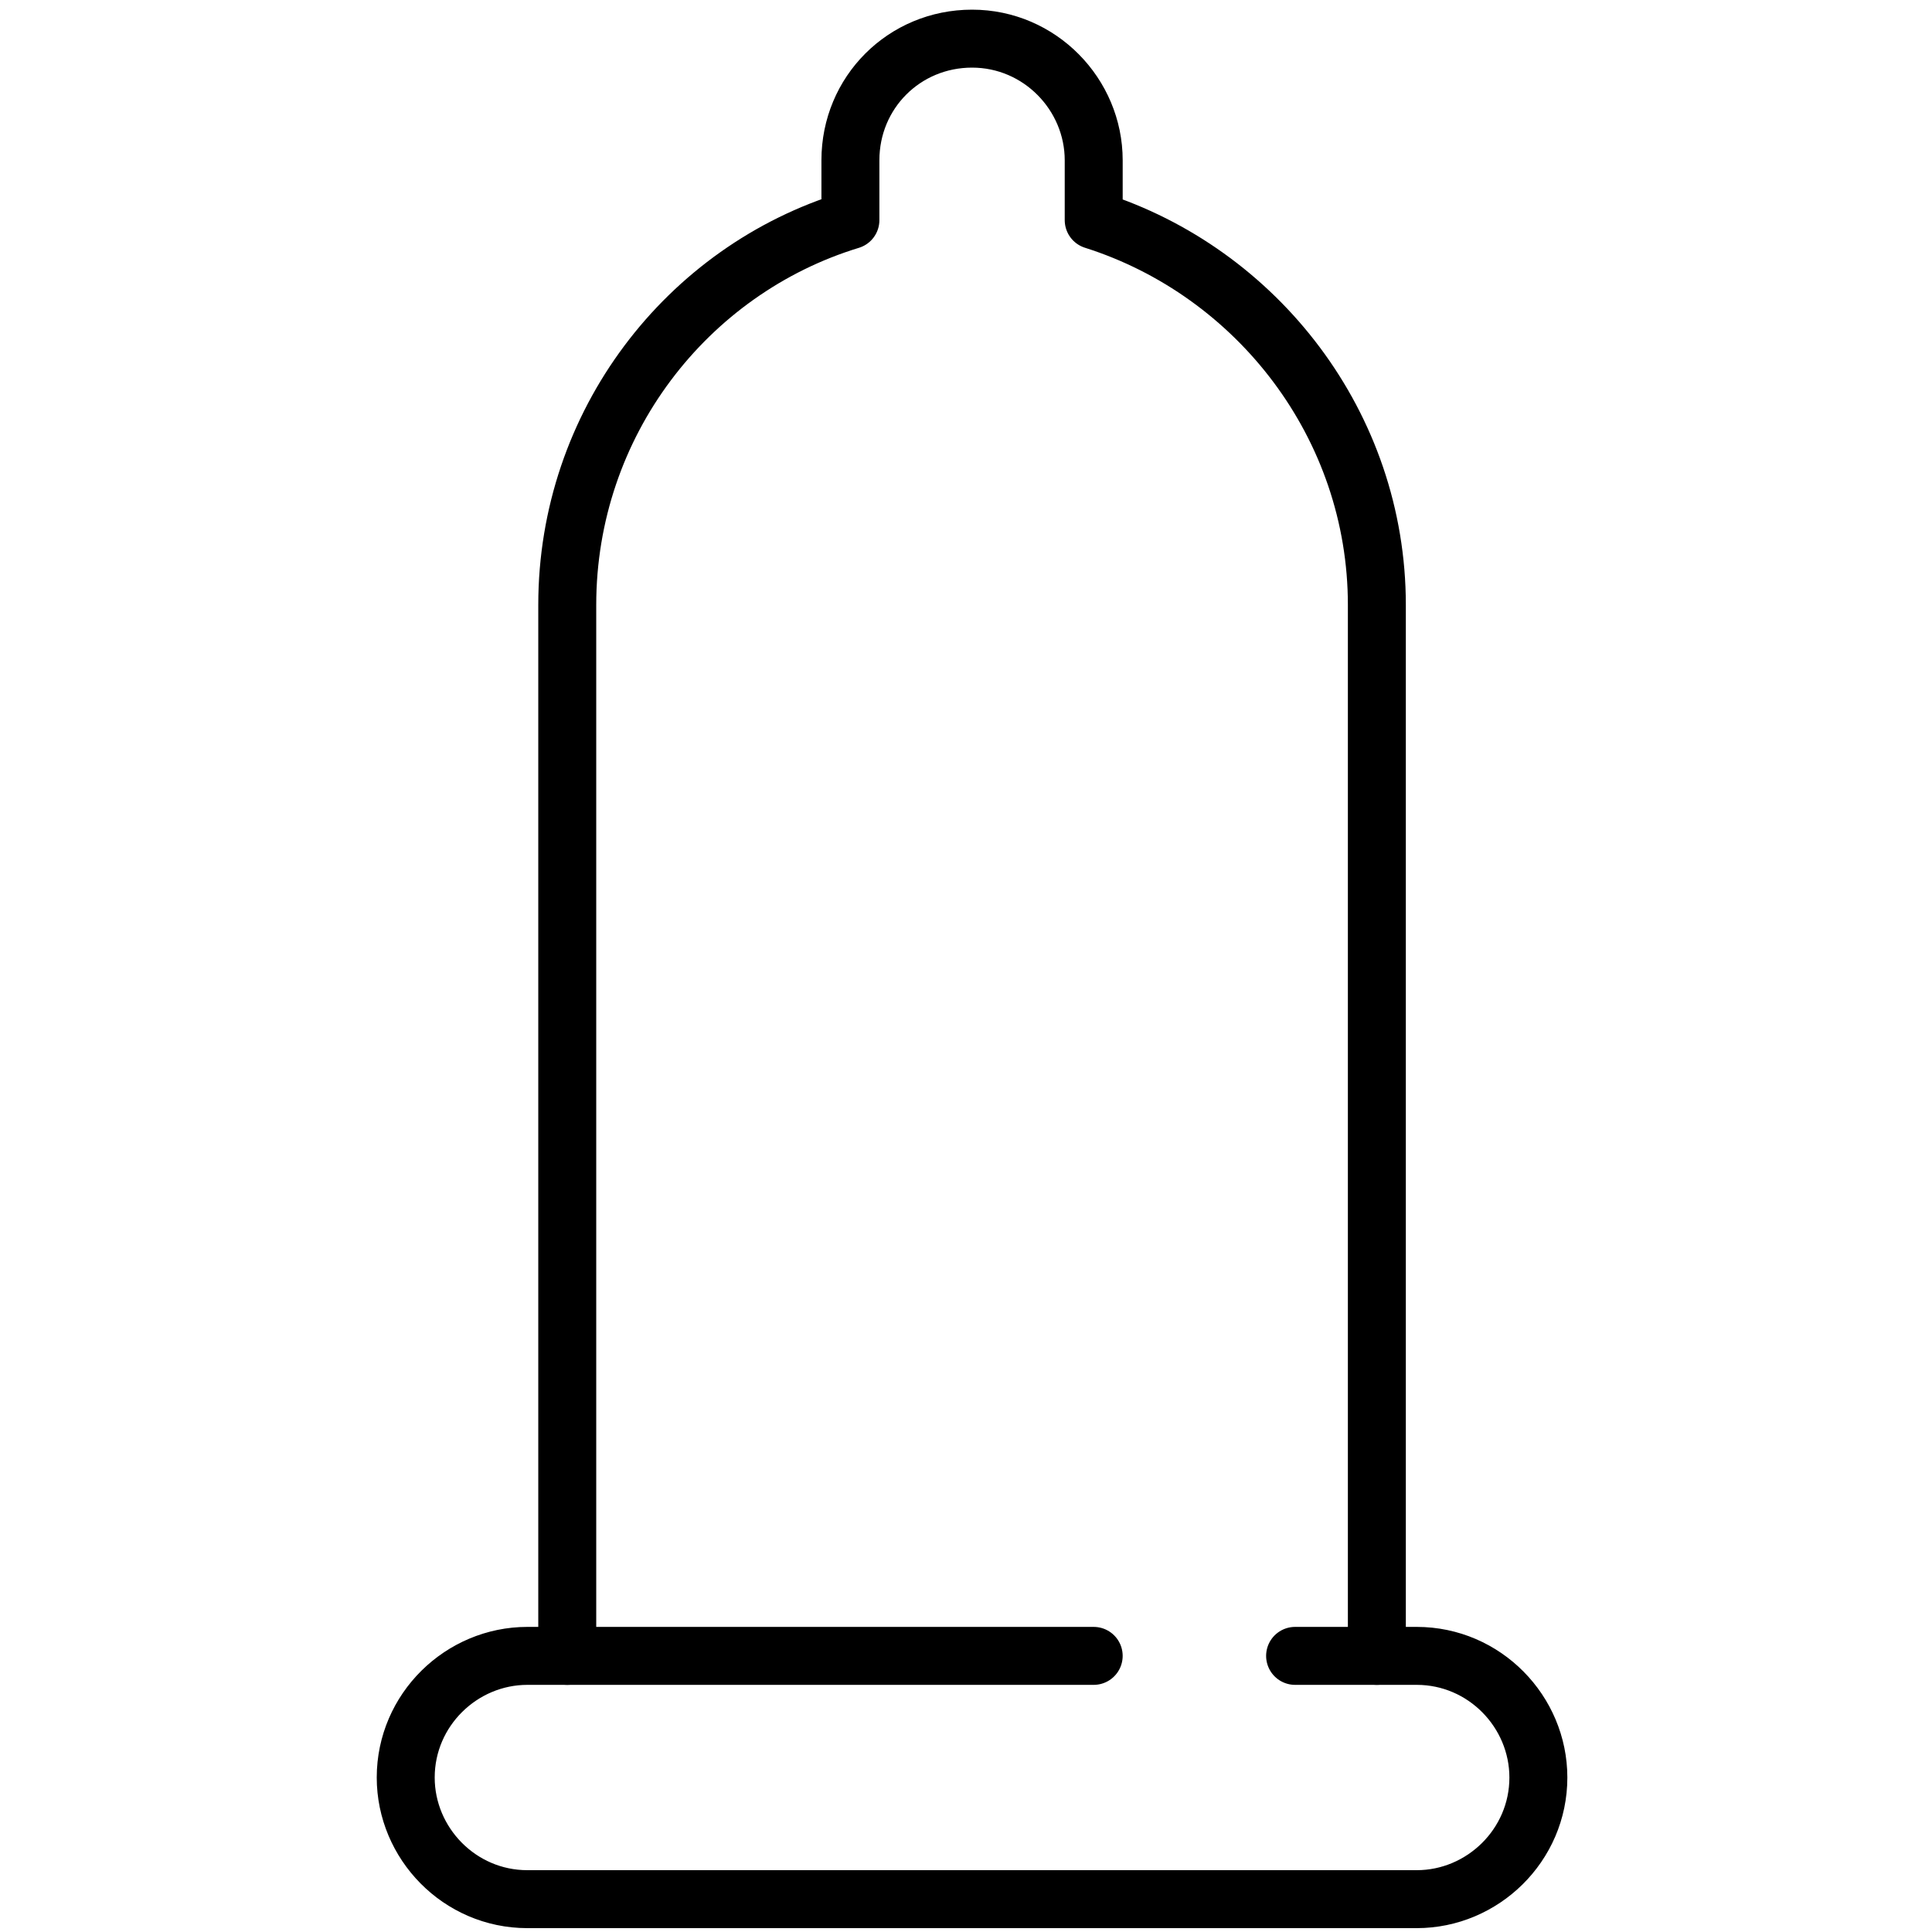
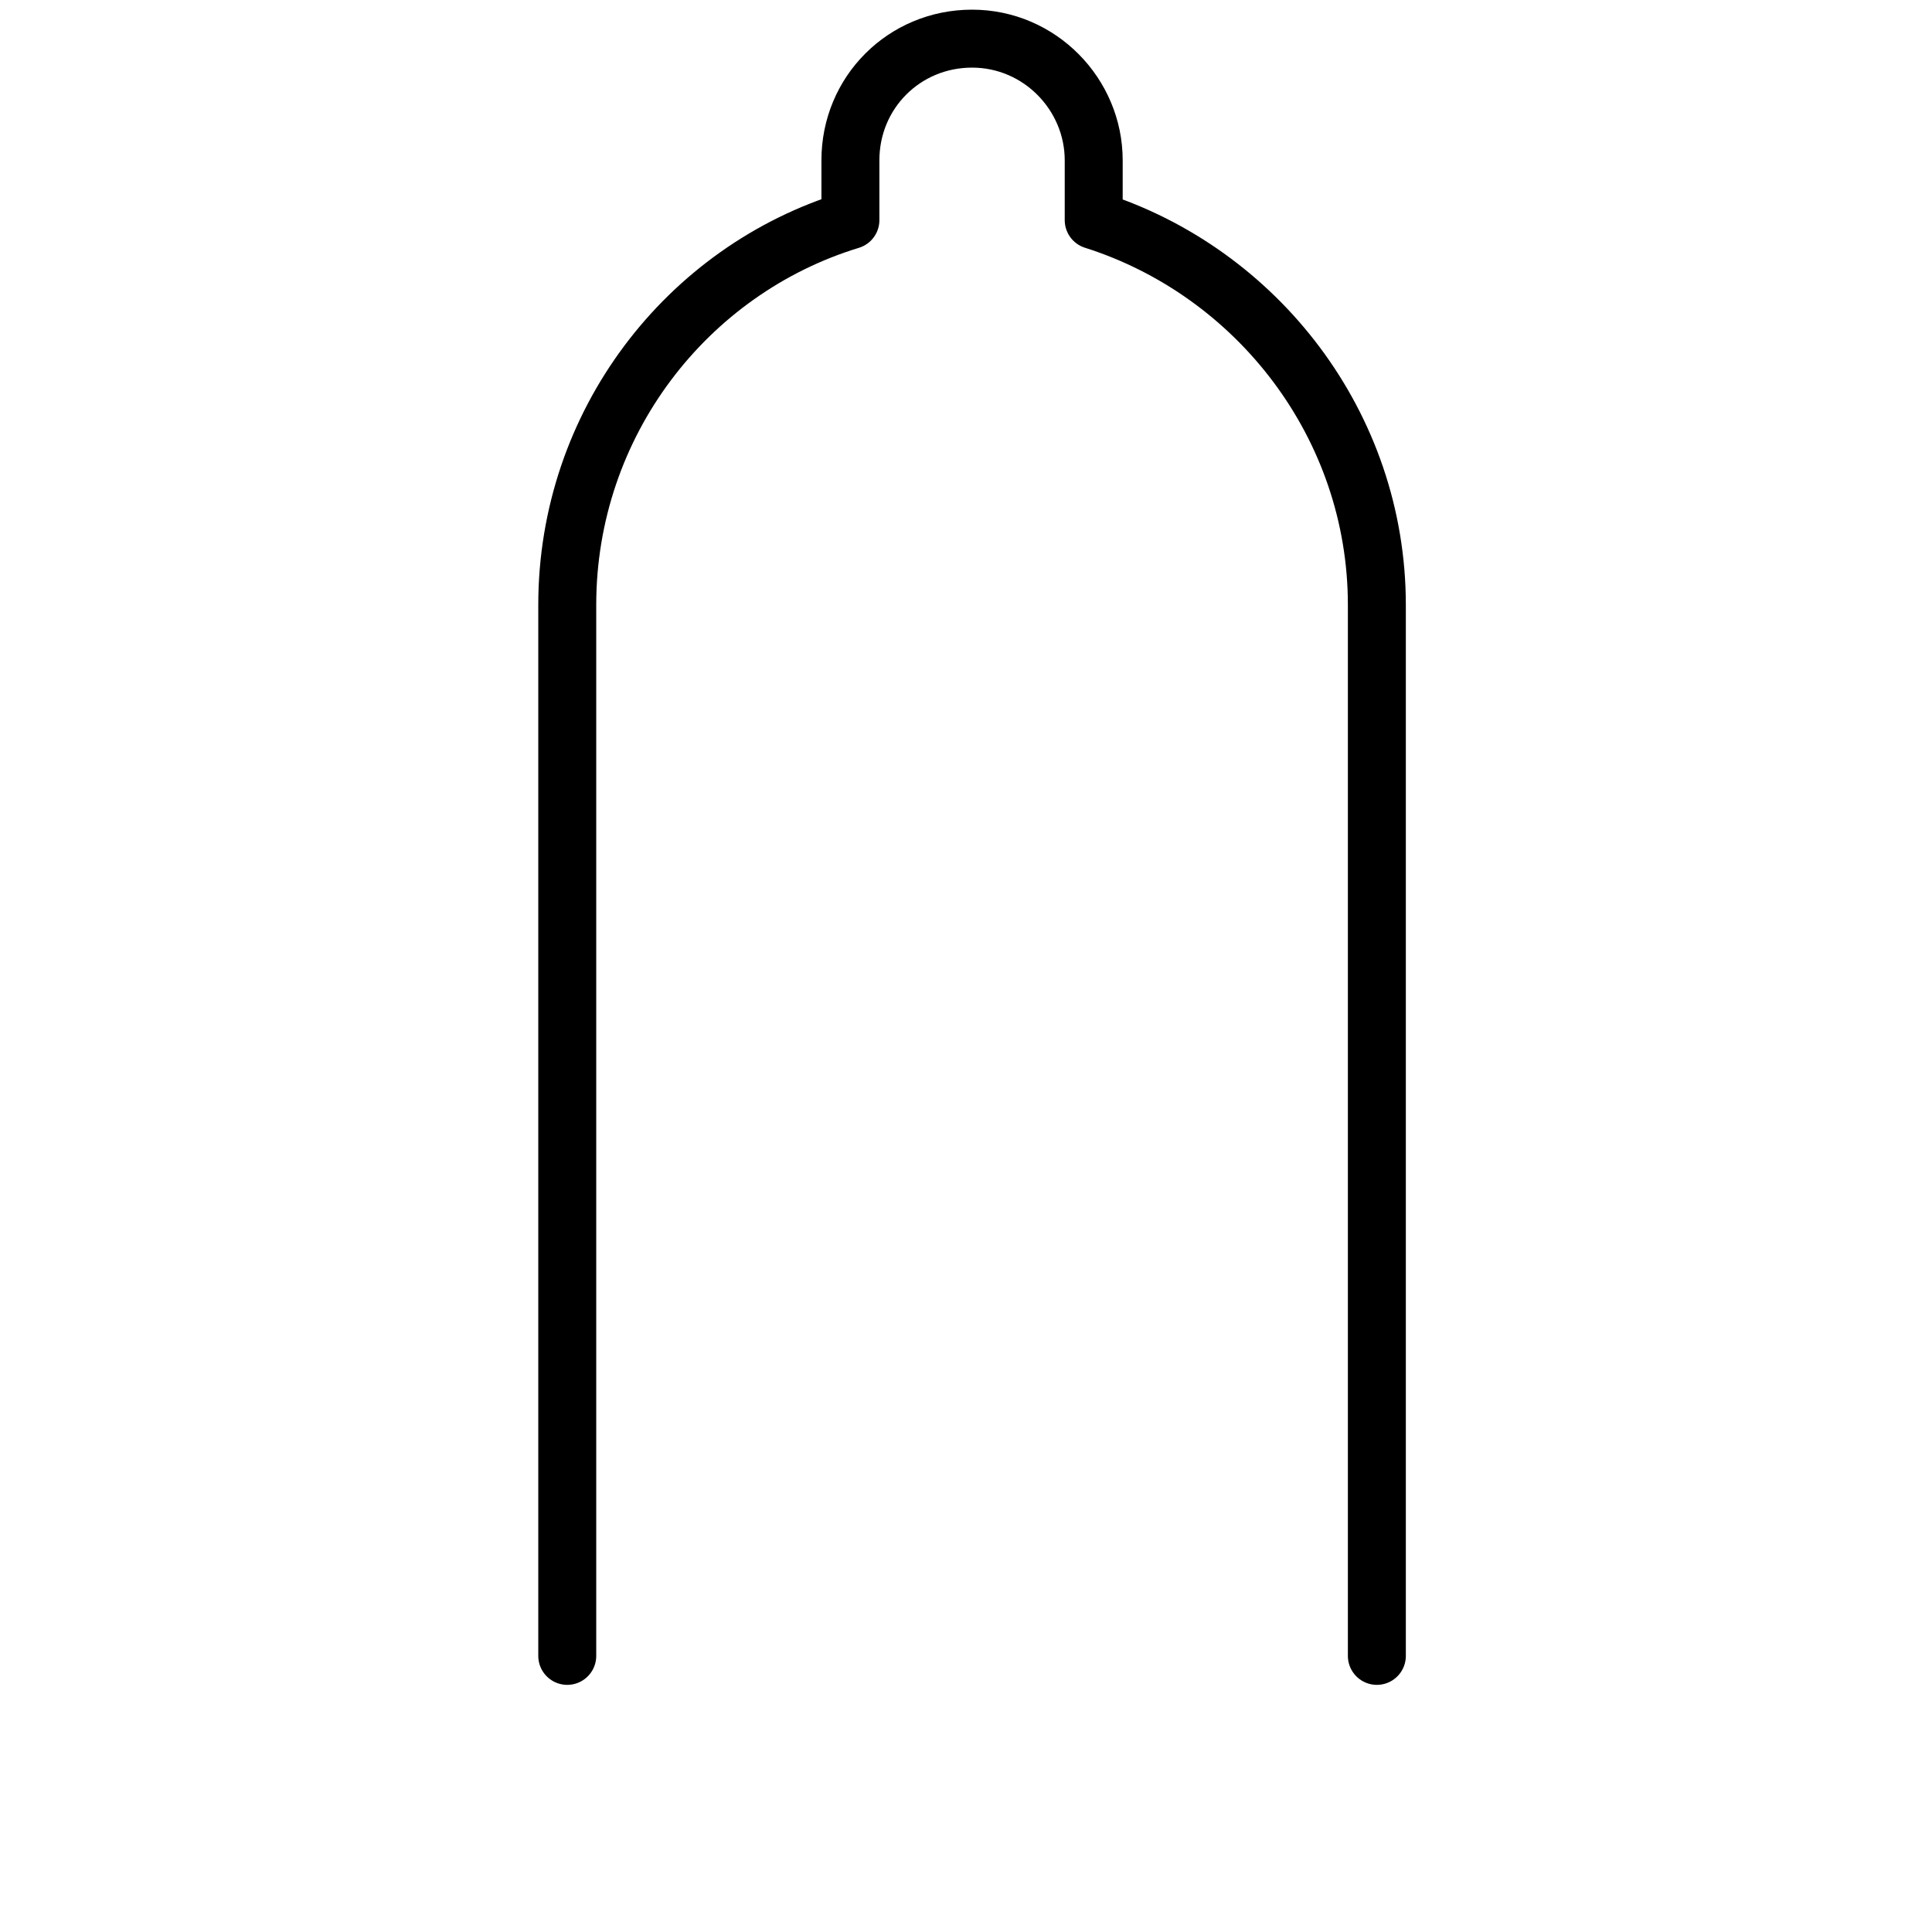
<svg xmlns="http://www.w3.org/2000/svg" width="100" height="100" viewBox="0 0 100 100" fill="none">
  <path d="M71.266 85.708V31.313C71.266 22.024 65.073 14.076 56.61 11.393V8.296C56.61 4.89 53.823 2 50.314 2C46.804 2 44.017 4.787 44.017 8.296V11.393C35.554 13.973 29.361 21.921 29.361 31.313V85.708" stroke="black" stroke-width="3" stroke-miterlimit="10" stroke-linecap="round" stroke-linejoin="round" />
-   <path d="M56.609 85.708H27.296C23.89 85.708 21 88.495 21 92.004C21 95.41 23.787 98.3 27.296 98.3H73.33C76.736 98.3 79.626 95.513 79.626 92.004C79.626 88.598 76.84 85.708 73.33 85.708H71.266H67.034" stroke="black" stroke-width="3" stroke-miterlimit="10" stroke-linecap="round" stroke-linejoin="round" />
</svg>